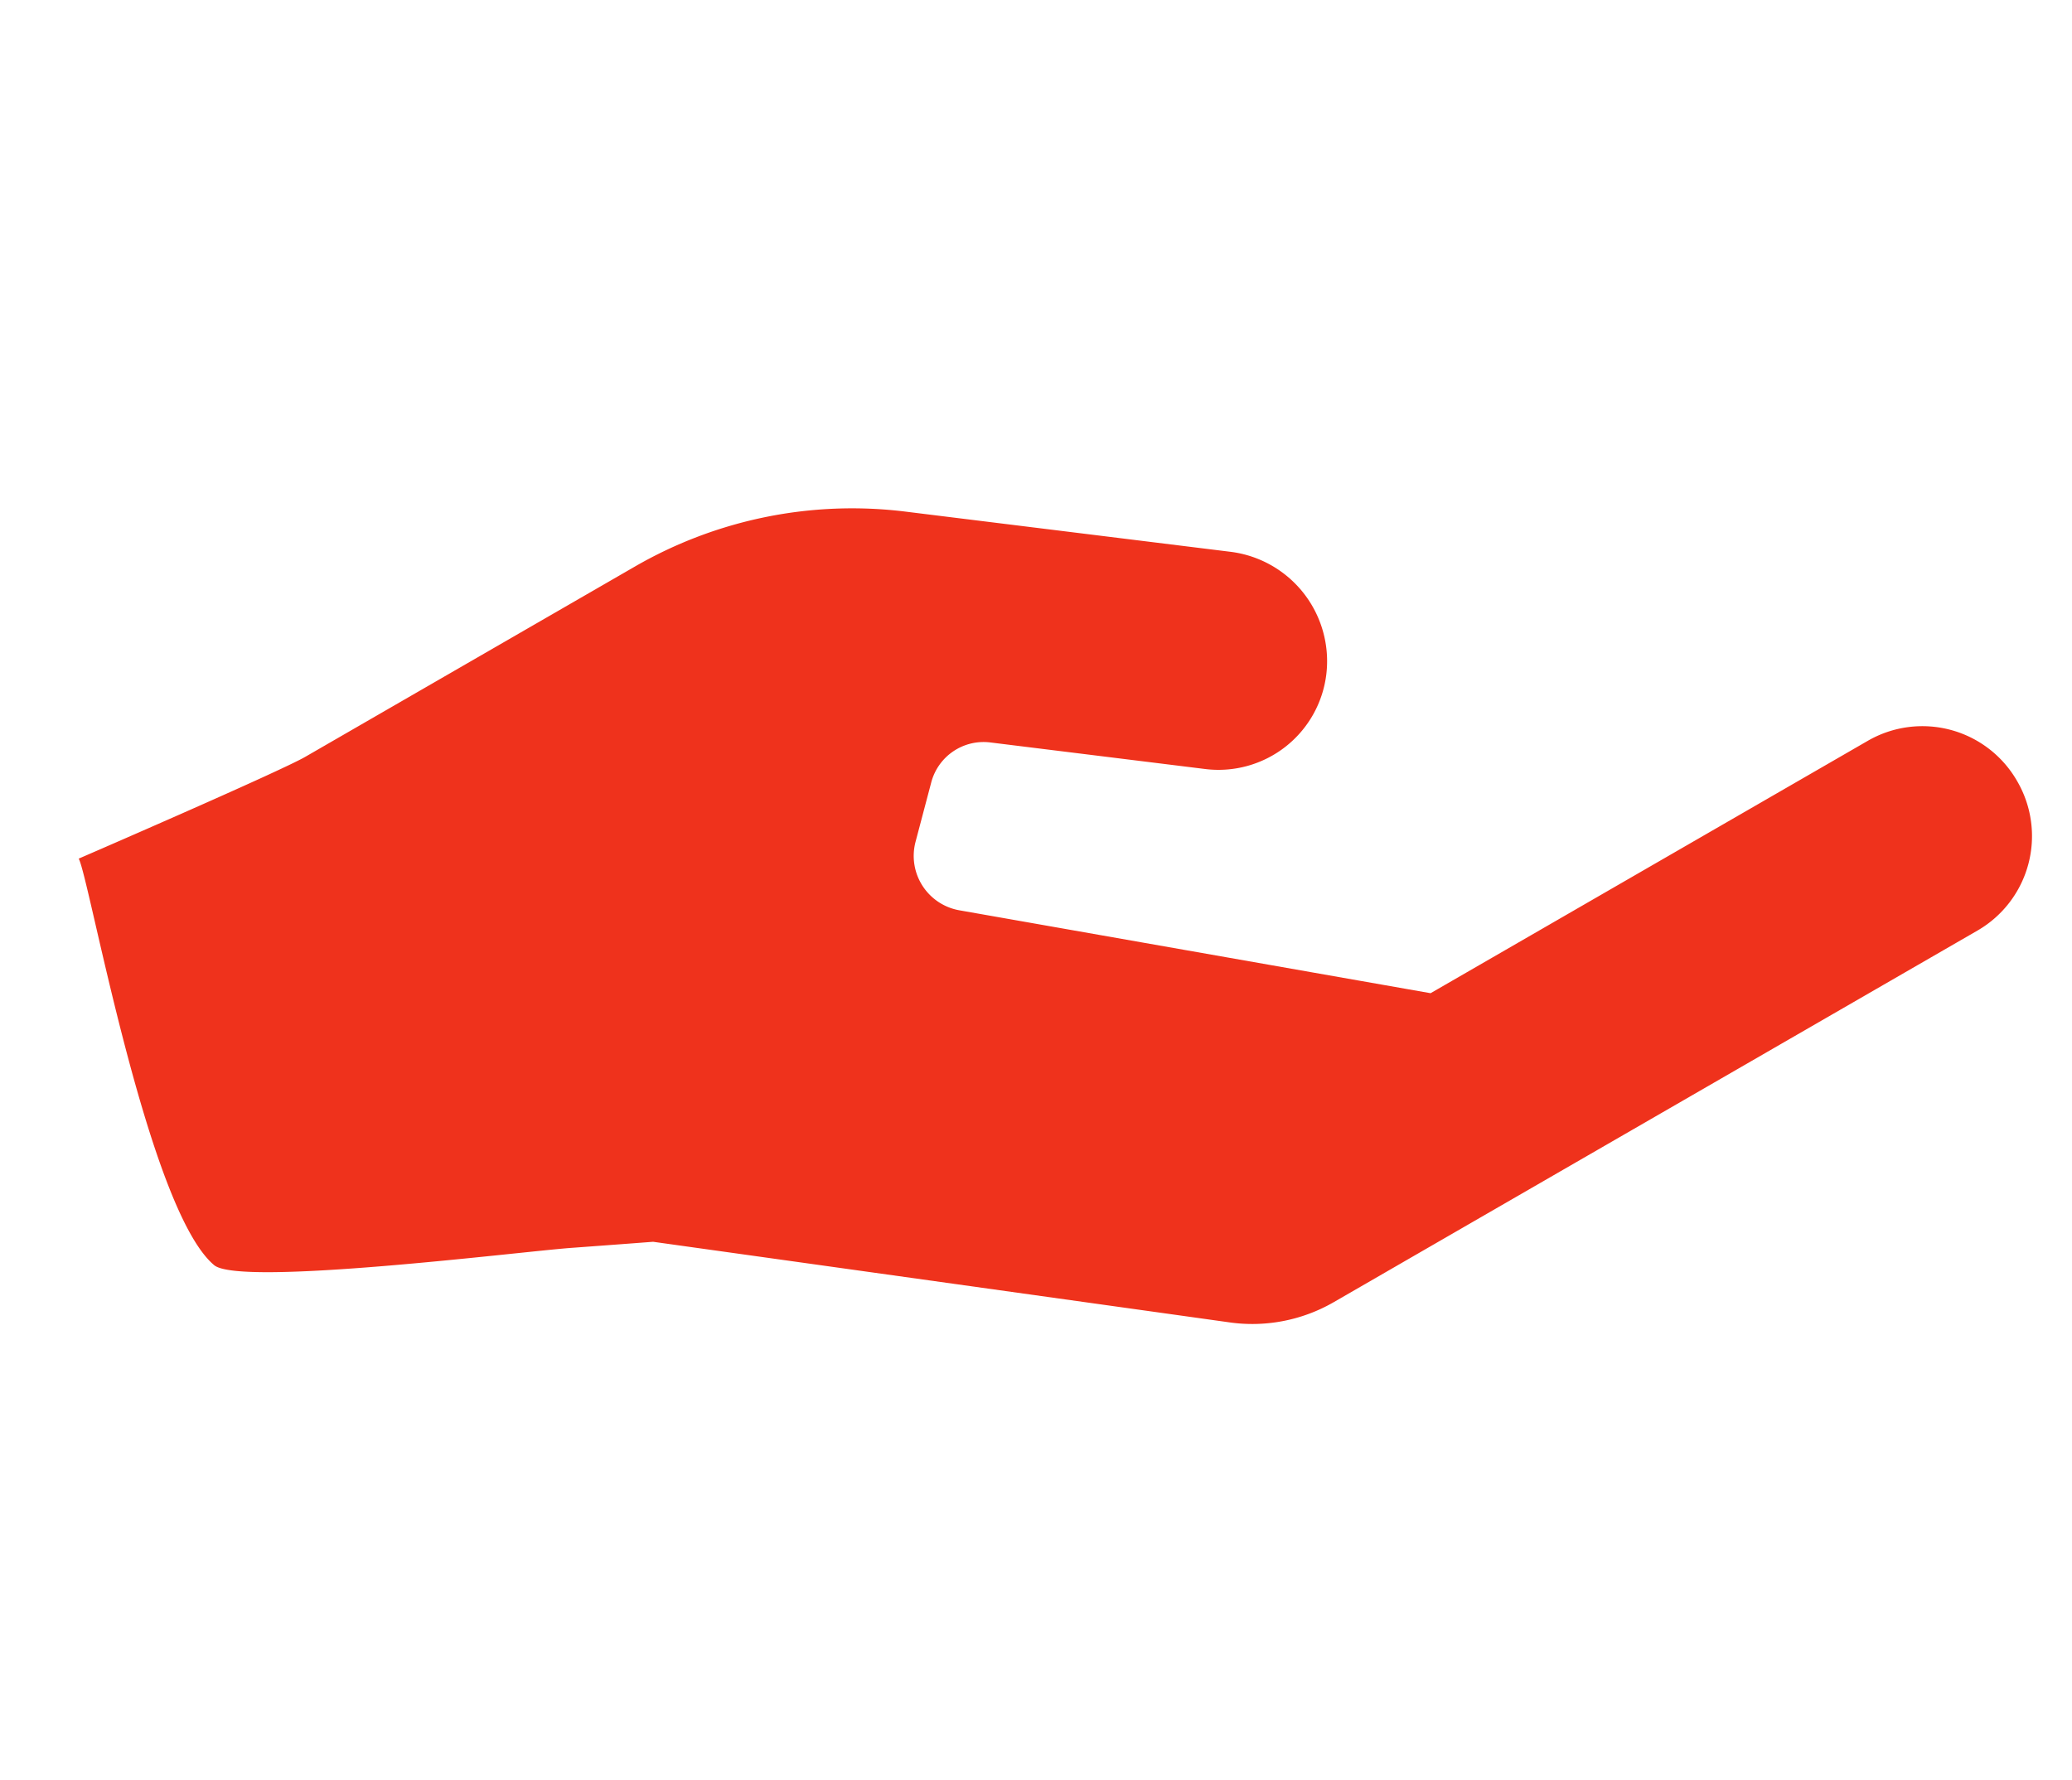
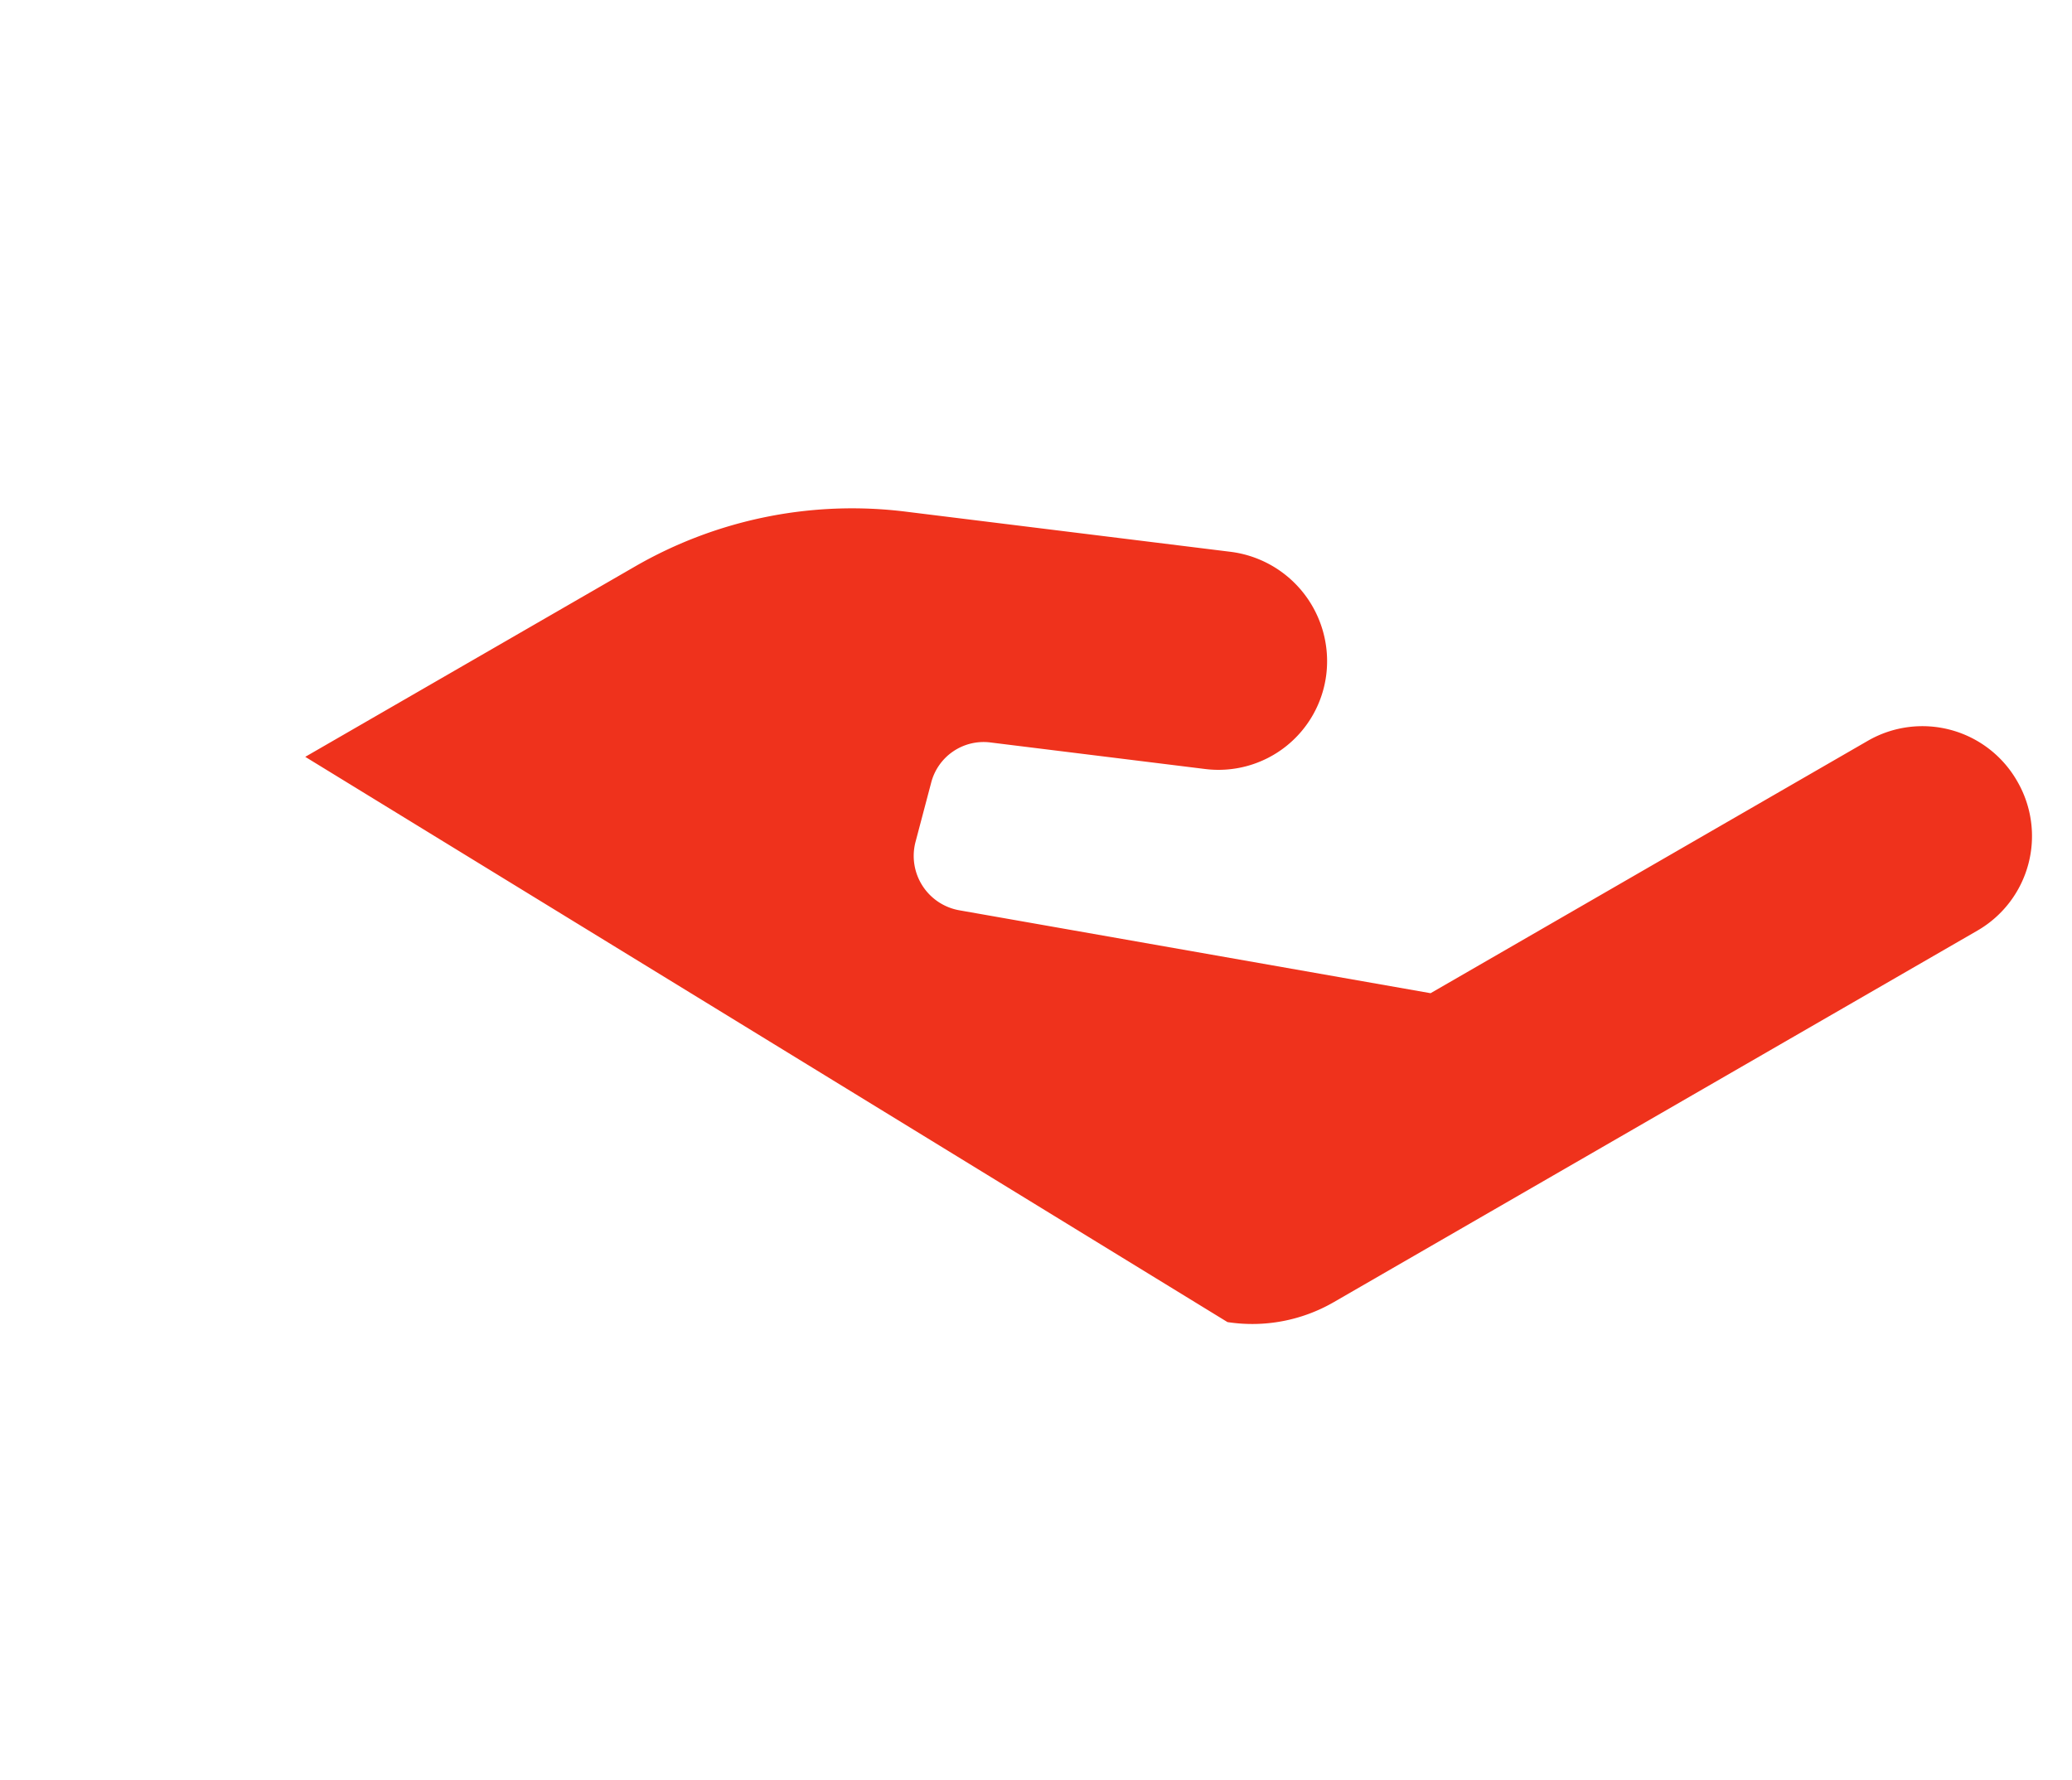
<svg xmlns="http://www.w3.org/2000/svg" width="69.3" height="59.548" viewBox="0 0 69.3 59.548">
-   <path id="Path" d="M30.173,0a3.651,3.651,0,0,0-3.667,3.643V20.537L16.217,32.808a1.848,1.848,0,0,1-2.7.125l-1.467-1.457a1.811,1.811,0,0,1-.172-2.379l4.366-5.783a3.632,3.632,0,0,0-.733-5.1,3.687,3.687,0,0,0-5.133.729l-6.6,8.743A14.532,14.532,0,0,0,.84,36.429v12.75c0,1-.84,8.265-.84,8.265.7,0,11.327,3.873,14.043,2.875,1.066-.391,4.735-9.114,5.474-10.639,5.4-11.156.619-1.73,1.192-2.47L32.637,31.921a5.448,5.448,0,0,0,1.2-3.415V3.643A3.651,3.651,0,0,0,30.173,0Z" transform="translate(52.38) rotate(60)" fill="#ef321c" />
+   <path id="Path" d="M30.173,0a3.651,3.651,0,0,0-3.667,3.643V20.537L16.217,32.808a1.848,1.848,0,0,1-2.7.125l-1.467-1.457a1.811,1.811,0,0,1-.172-2.379l4.366-5.783a3.632,3.632,0,0,0-.733-5.1,3.687,3.687,0,0,0-5.133.729l-6.6,8.743A14.532,14.532,0,0,0,.84,36.429v12.75L32.637,31.921a5.448,5.448,0,0,0,1.2-3.415V3.643A3.651,3.651,0,0,0,30.173,0Z" transform="translate(52.38) rotate(60)" fill="#ef321c" />
</svg>